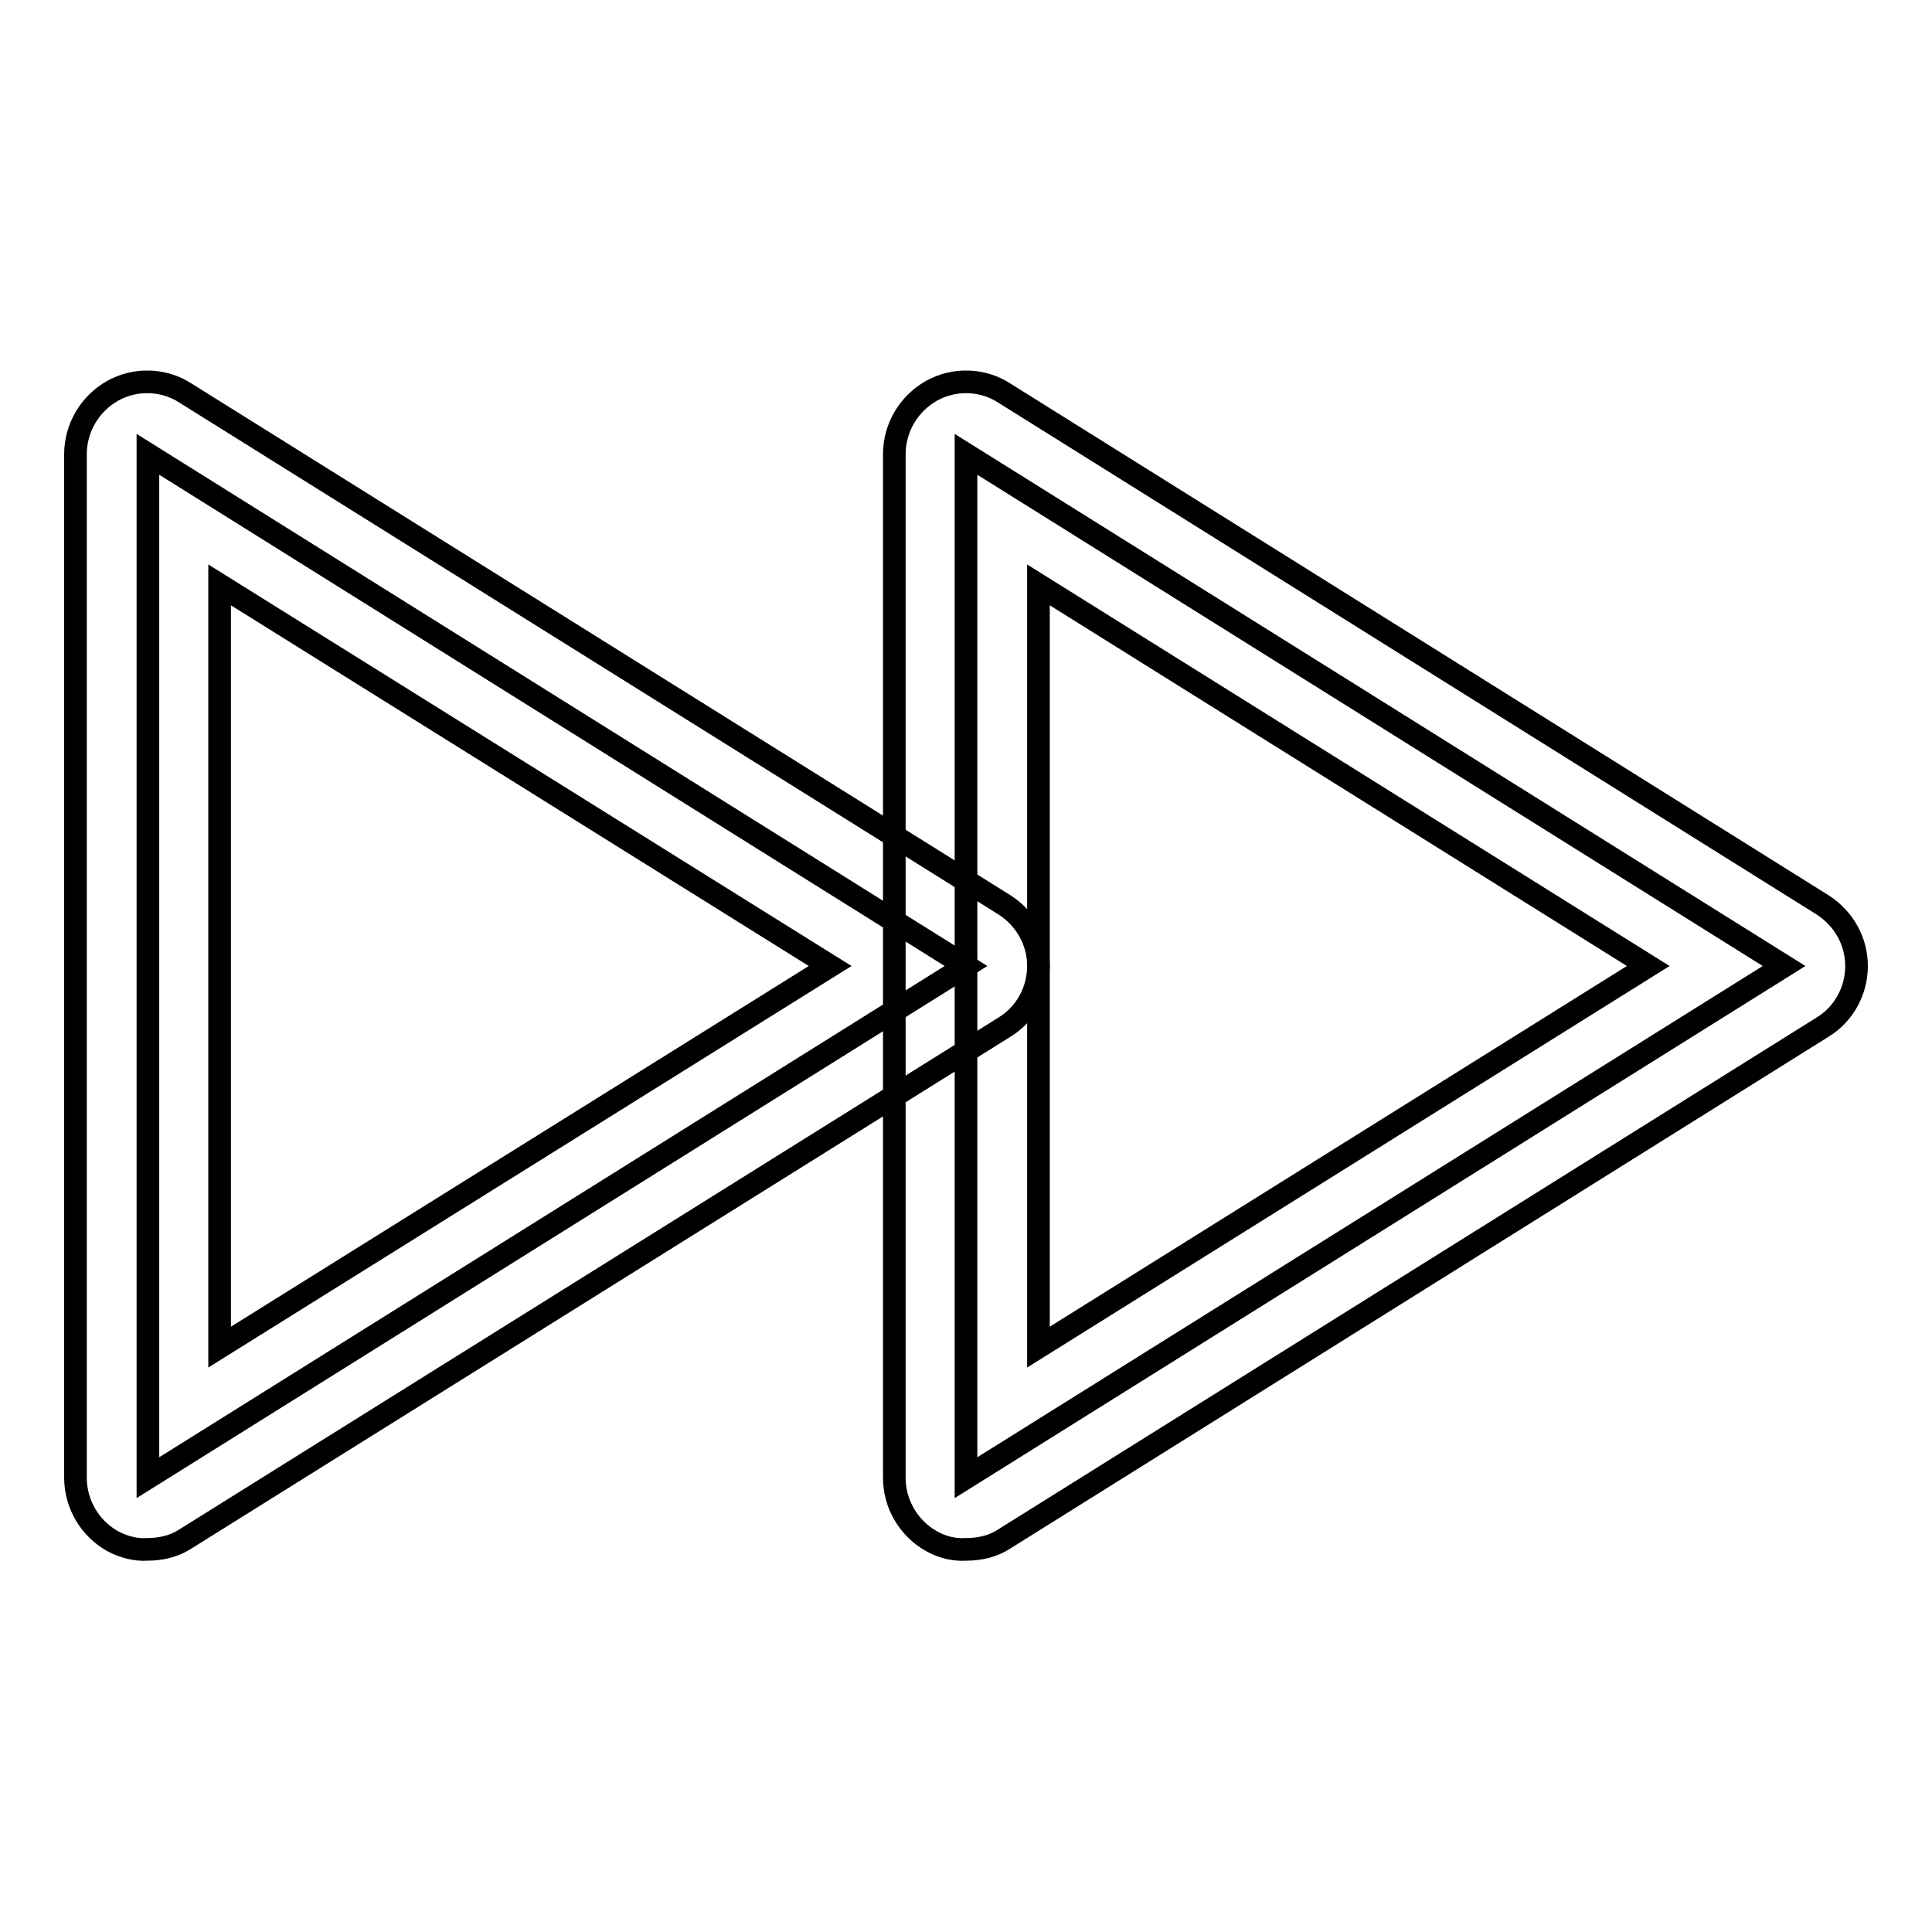
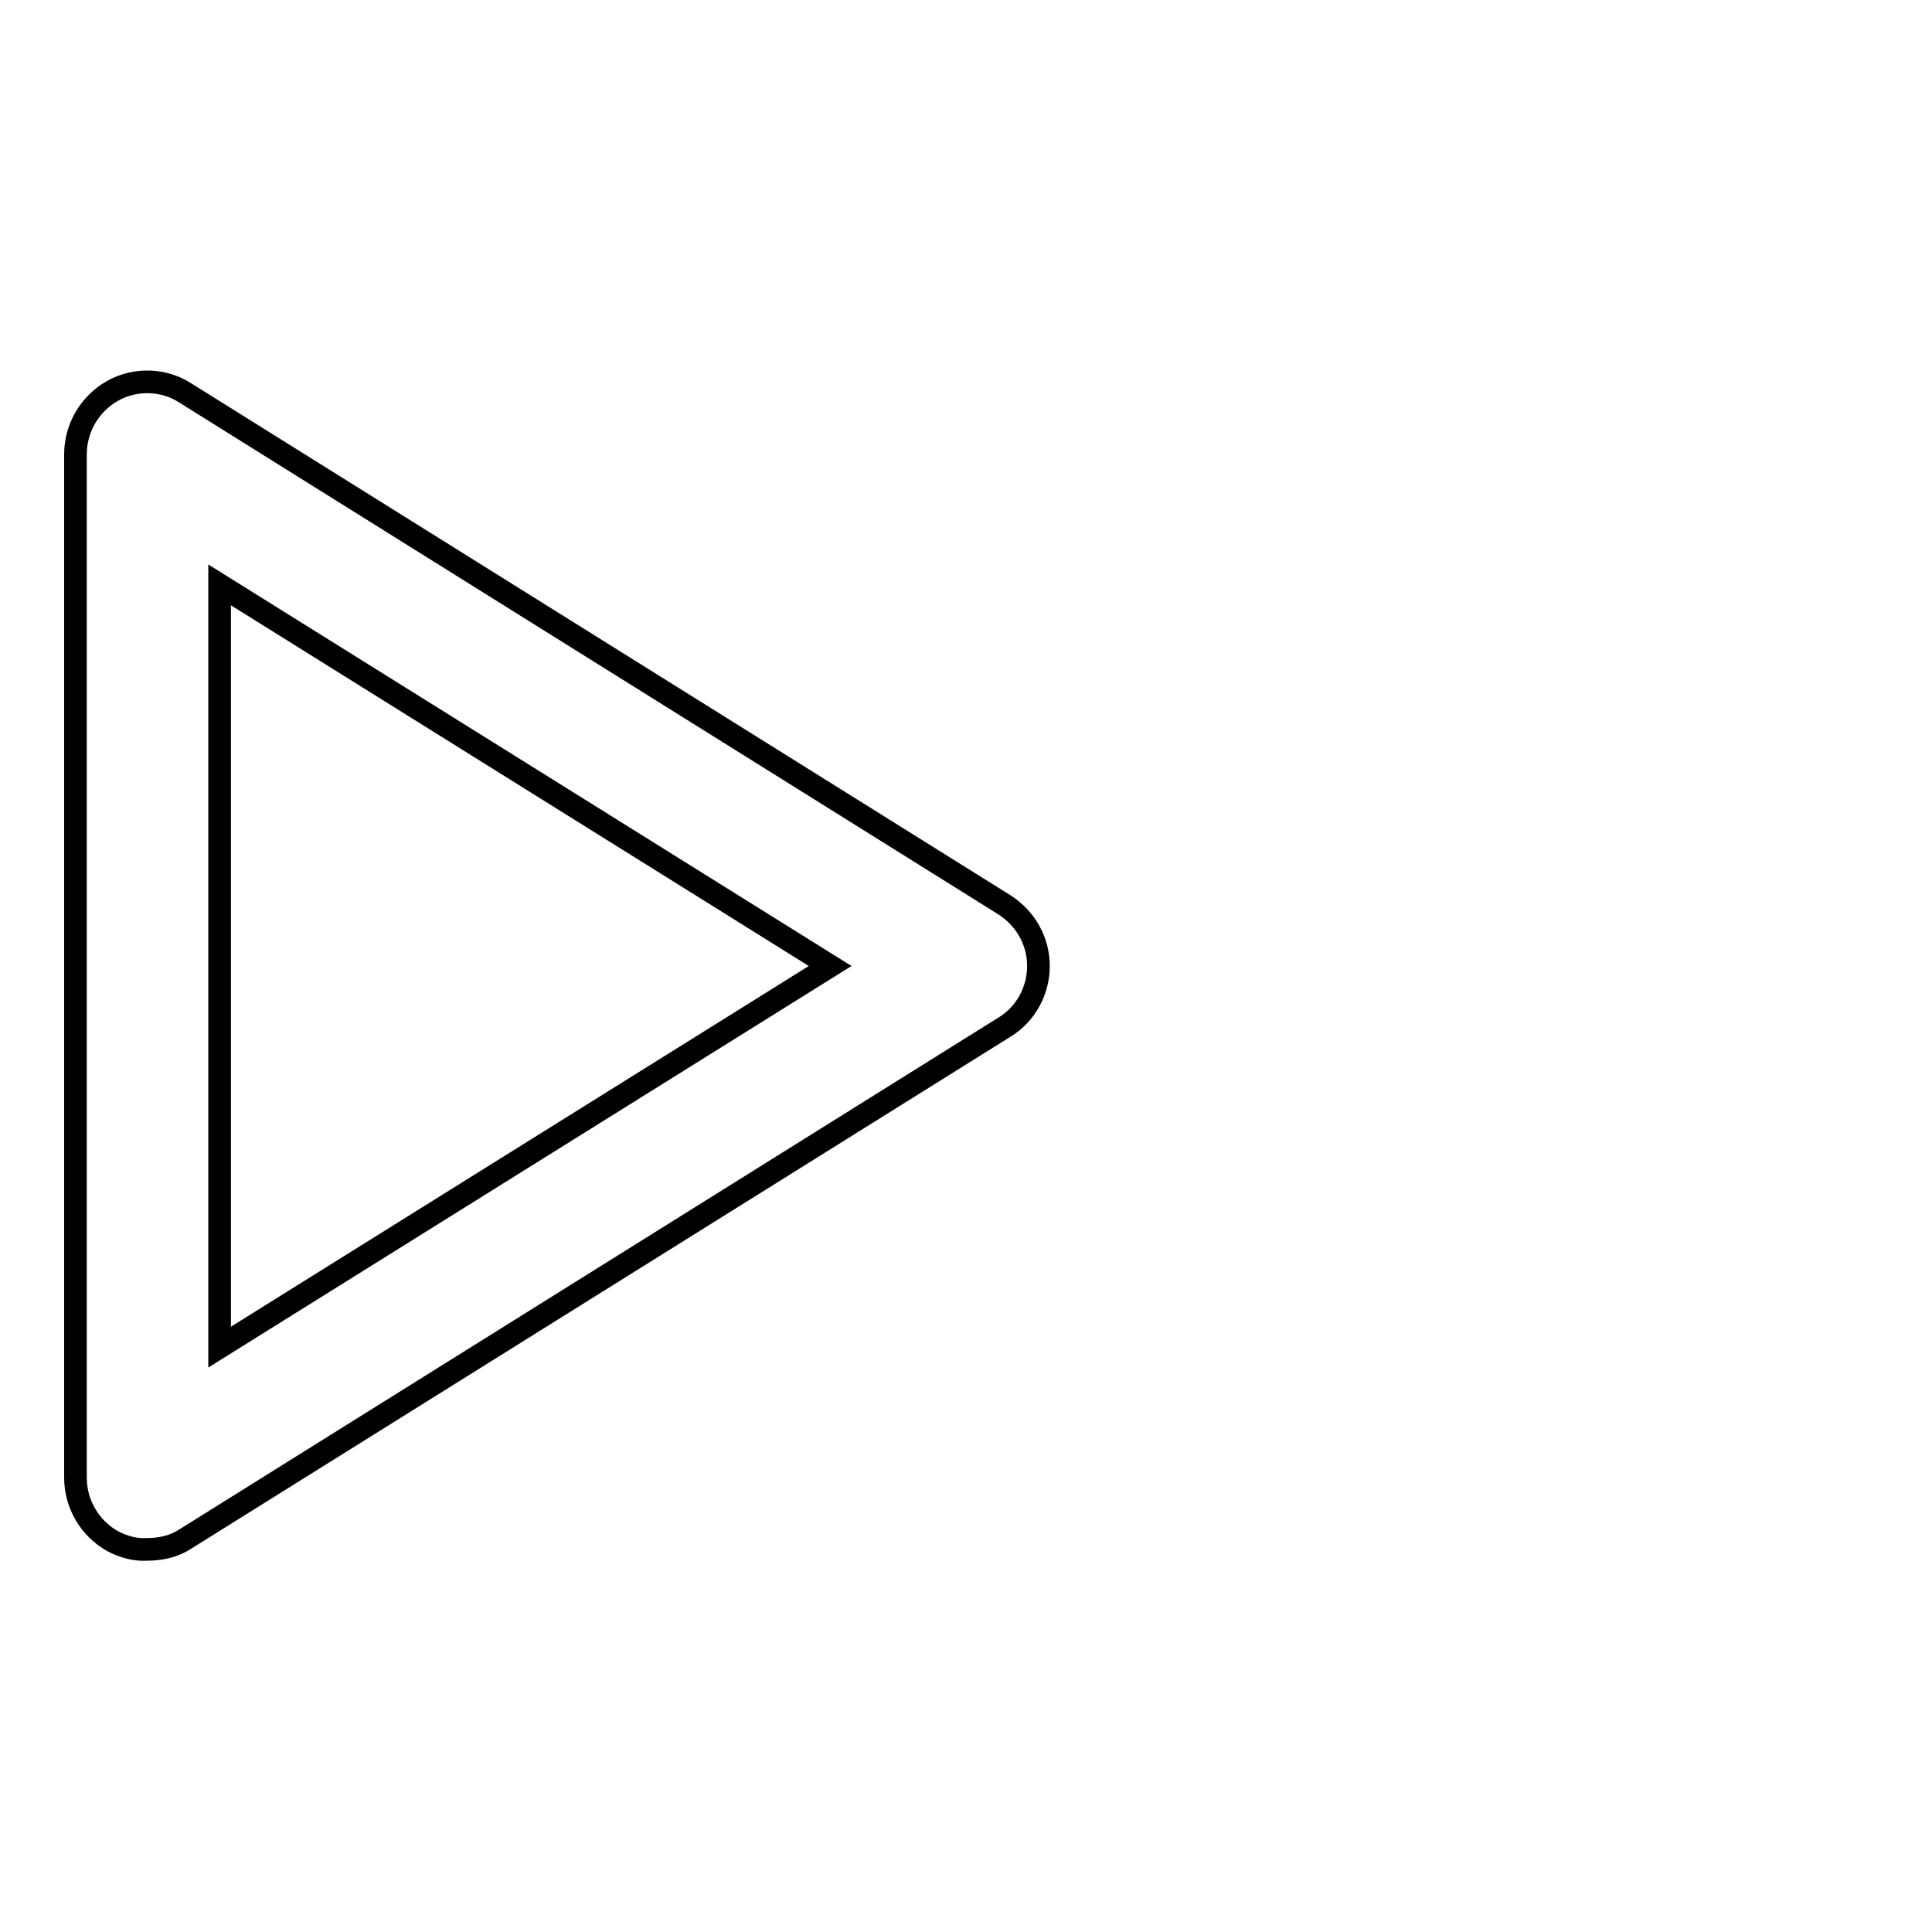
<svg xmlns="http://www.w3.org/2000/svg" version="1.1" x="0px" y="0px" viewBox="0 0 256 256" enable-background="new 0 0 256 256" xml:space="preserve">
  <g>
    <g>
-       <path stroke-width="3" fill-opacity="0" stroke="#000000" d="M128,195.8V60.2L236.4,128L128,195.8z" />
-       <path stroke-width="3" fill-opacity="0" stroke="#000000" d="M123.4,204.2c-3-1.7-4.9-4.9-4.9-8.4V60.2c0-3.5,1.9-6.7,4.9-8.4c3-1.7,6.8-1.6,9.7,0.3l108.4,67.8c2.8,1.8,4.5,4.8,4.5,8.1c0,3.3-1.7,6.4-4.5,8.1l-108.4,67.8c-1.5,1-3.3,1.4-5.1,1.4C126.4,205.4,124.8,205,123.4,204.2z M137.6,77.5v101l80.8-50.5L137.6,77.5z" />
-       <path stroke-width="3" fill-opacity="0" stroke="#000000" d="M19.6,195.8V60.2L128,128L19.6,195.8z" />
      <path stroke-width="3" fill-opacity="0" stroke="#000000" d="M14.9,204.2c-3-1.7-4.9-4.9-4.9-8.4V60.2c0-3.5,1.9-6.7,4.9-8.4c3-1.7,6.8-1.6,9.7,0.3l108.5,67.8c2.8,1.8,4.5,4.8,4.5,8.1c0,3.3-1.7,6.4-4.5,8.1L24.6,203.9c-1.5,1-3.3,1.4-5.1,1.4C18,205.4,16.4,205,14.9,204.2z M29.1,77.5v101L110,128L29.1,77.5z" />
    </g>
  </g>
</svg>